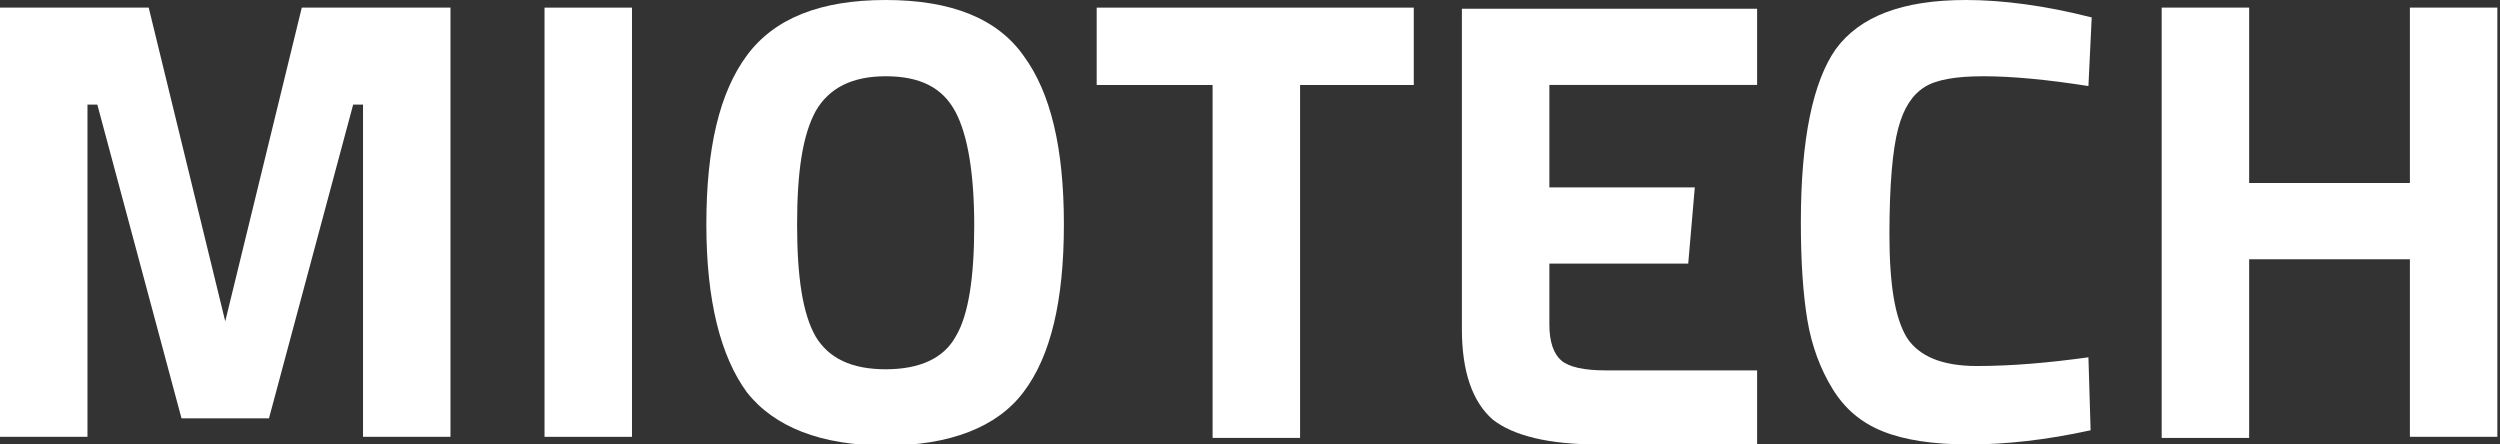
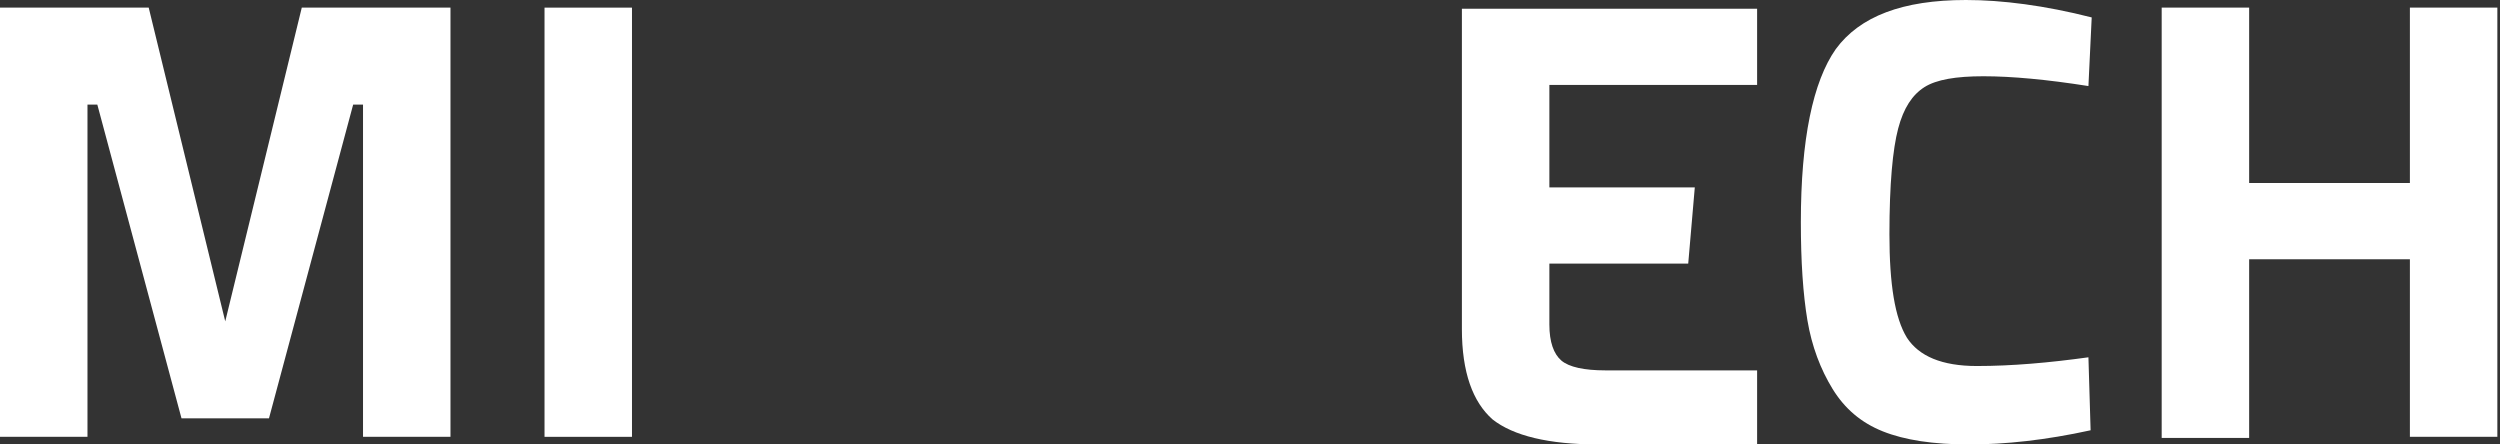
<svg xmlns="http://www.w3.org/2000/svg" width="135" height="24" viewBox="0 0 135 24" fill="none">
  <rect x="0" y="0" width="135" height="24" fill="#333333" stroke="none" />
  <g clip-path="url(#clip0_1742_7908)">
    <path d="M94.884 24H86.323C83.607 24 81.717 23.529 80.596 22.647C79.533 21.706 78.942 20.118 78.942 17.765V0.471H94.884V4.588H83.666V10.118H91.519L91.164 14.235H83.666V17.529C83.666 18.471 83.902 19.118 84.315 19.471C84.729 19.824 85.555 20 86.677 20H94.884V24V24Z" fill="white" />
    <path d="M0 23.589V0.412H8.03L12.163 17.353L16.296 0.412H24.326V23.589H19.603V5.647H19.071L14.525 22.589H9.801L5.255 5.647H4.724V23.589H0Z" fill="white" />
    <path d="M29.404 23.589V0.412H34.127V23.589H29.404Z" fill="white" />
-     <path d="M44.047 18.177C44.756 19.353 45.995 19.941 47.826 19.941C49.656 19.941 50.955 19.353 51.605 18.177C52.313 17 52.608 14.941 52.608 12.177C52.608 9.353 52.254 7.294 51.605 6.059C50.896 4.706 49.656 4.118 47.826 4.118C45.995 4.118 44.756 4.765 44.047 6C43.339 7.294 43.043 9.294 43.043 12.118C43.043 14.941 43.339 16.941 44.047 18.177ZM55.266 21.177C53.848 23.059 51.309 24.059 47.826 24.059C44.342 24.059 41.803 23.059 40.327 21.177C38.91 19.235 38.143 16.235 38.143 12.118C38.143 8 38.851 5 40.327 3C41.803 1 44.283 0 47.826 0C51.369 0 53.848 1 55.266 3C56.742 5 57.45 8 57.45 12.118C57.45 16.235 56.742 19.235 55.266 21.177Z" fill="white" />
-     <path d="M59.221 4.589V0.412H76.344V4.589H70.204V23.647H65.48V4.589H59.221Z" fill="white" />
    <path d="M112.893 23.235C110.472 23.765 108.287 24 106.339 24C104.39 24 102.855 23.765 101.674 23.294C100.493 22.823 99.608 22.059 98.958 21C98.309 19.941 97.837 18.706 97.6 17.294C97.364 15.882 97.246 14.118 97.246 12C97.246 7.529 97.895 4.412 99.135 2.647C100.434 0.882 102.737 0 106.162 0C108.11 0 110.413 0.294 112.952 0.941L112.775 4.647C110.531 4.294 108.642 4.118 107.106 4.118C105.63 4.118 104.568 4.294 103.918 4.706C103.269 5.118 102.796 5.824 102.501 6.941C102.206 8.059 102.029 9.941 102.029 12.647C102.029 15.353 102.324 17.177 102.973 18.235C103.623 19.235 104.863 19.765 106.752 19.765C108.642 19.765 110.649 19.588 112.775 19.294L112.893 23.235Z" fill="white" />
    <path d="M130.134 23.589V14H121.454V23.647H116.731V0.412H121.454V9.883H130.134V0.412H134.857V23.589H130.134Z" fill="white" />
  </g>
  <defs>
    <clipPath id="clip0_1742_7908">
      <rect width="134.857" height="24" fill="white" />
    </clipPath>
  </defs>
</svg>